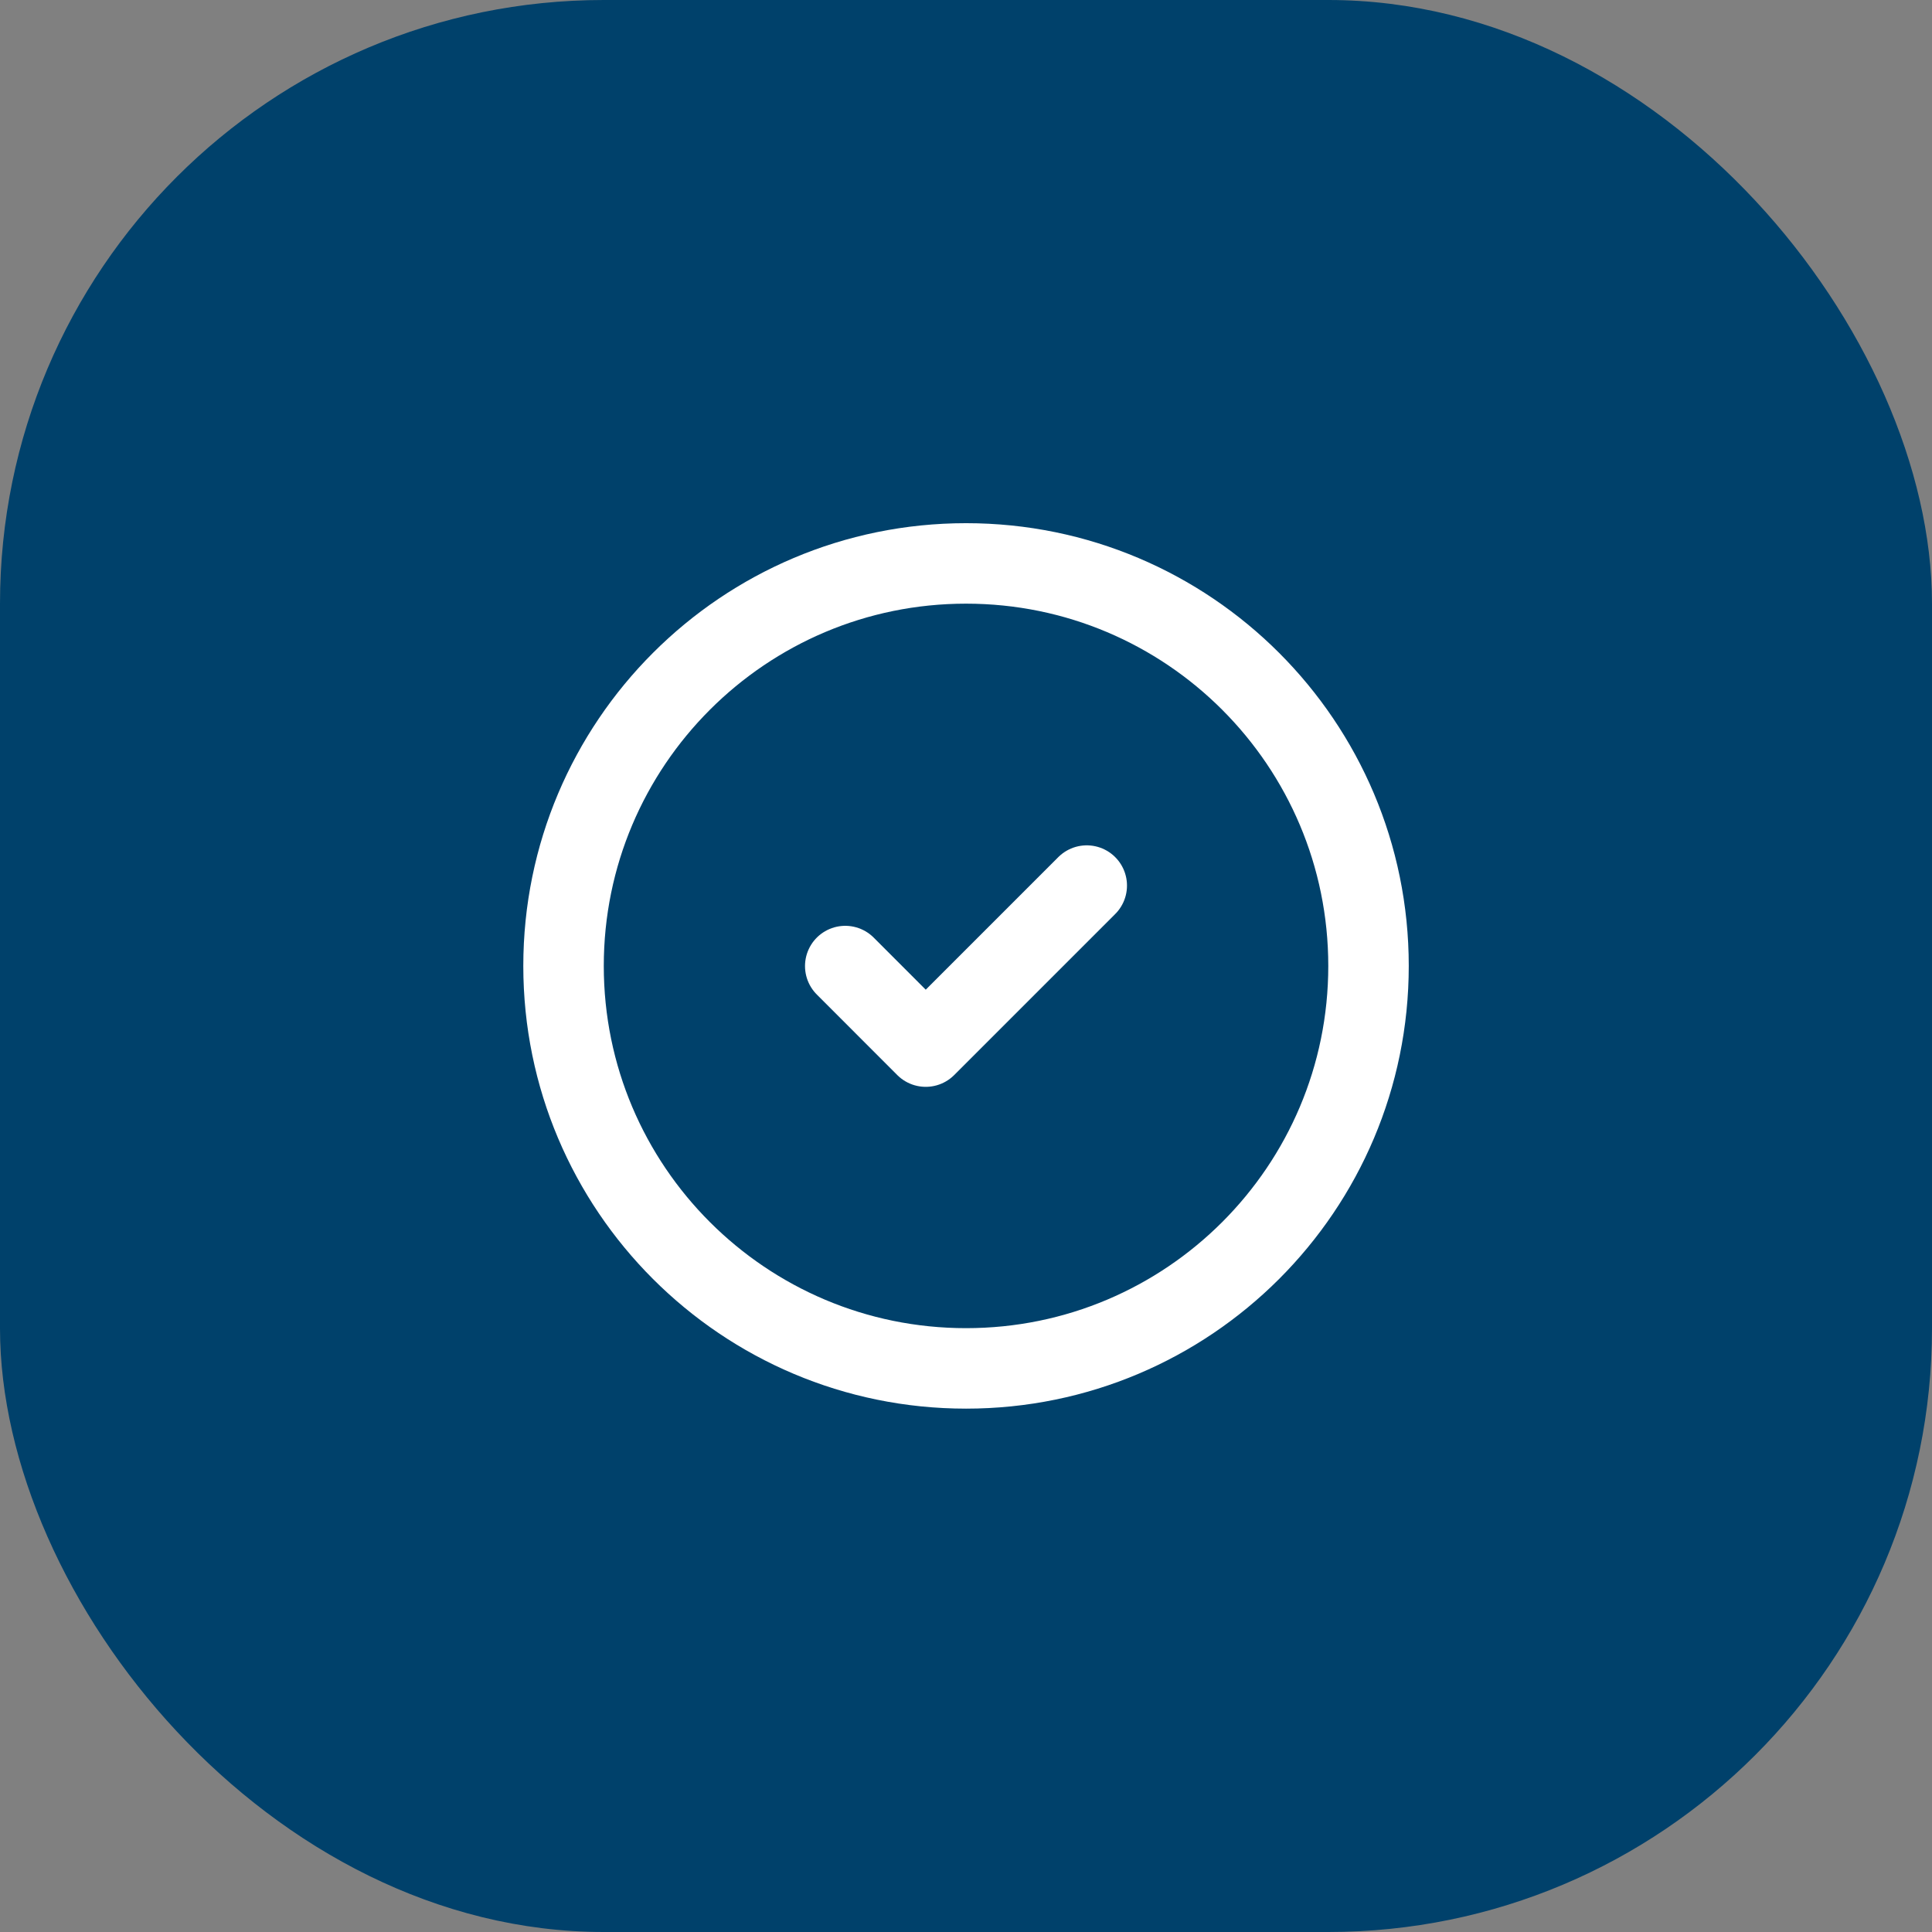
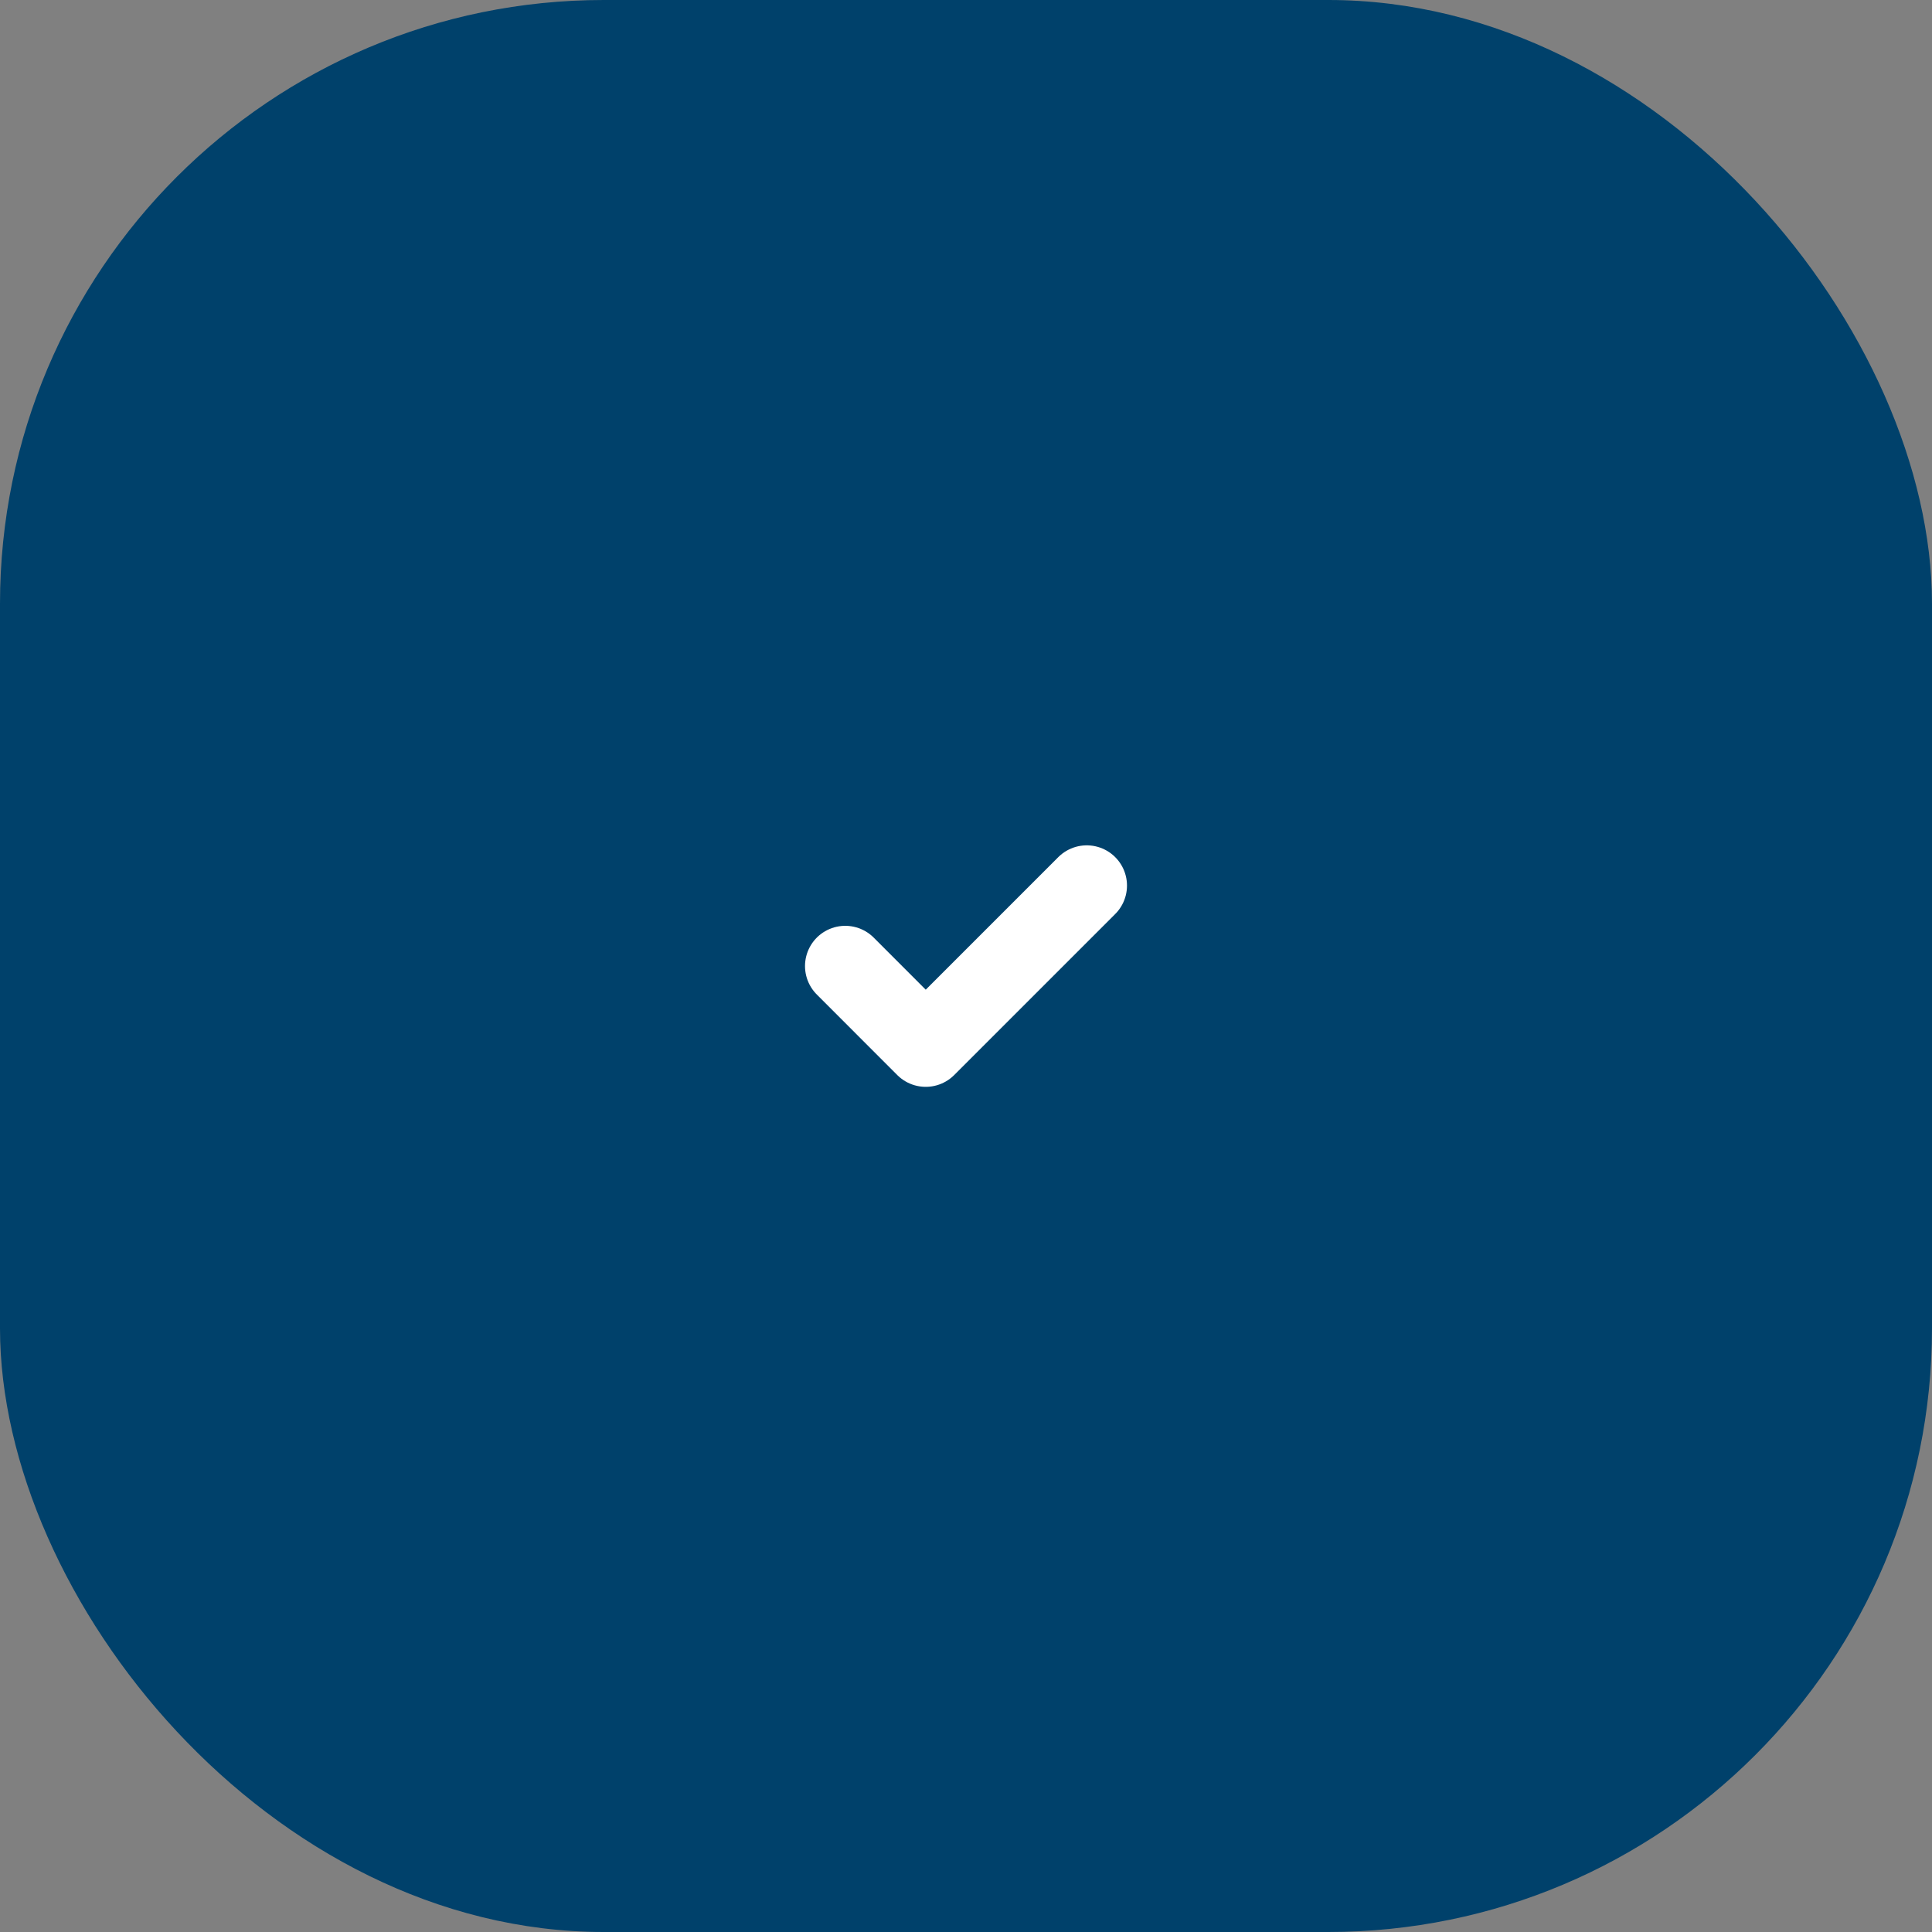
<svg xmlns="http://www.w3.org/2000/svg" width="32" height="32" viewBox="0 0 32 32" fill="none">
  <rect x="0" y="0" width="32" height="32" fill="#808080" stroke="none" />
  <rect width="32" height="32" rx="10" fill="#00416B" />
-   <path d="M16.001 22.665C19.683 22.665 22.667 19.681 22.667 15.999C22.667 12.317 19.683 9.332 16.001 9.332C12.319 9.332 9.334 12.317 9.334 15.999C9.334 19.681 12.319 22.665 16.001 22.665Z" stroke="white" stroke-width="1.333" stroke-linecap="round" stroke-linejoin="round" />
  <path d="M14 16.001L15.333 17.335L18 14.668" stroke="white" stroke-width="1.333" stroke-linecap="round" stroke-linejoin="round" />
</svg>